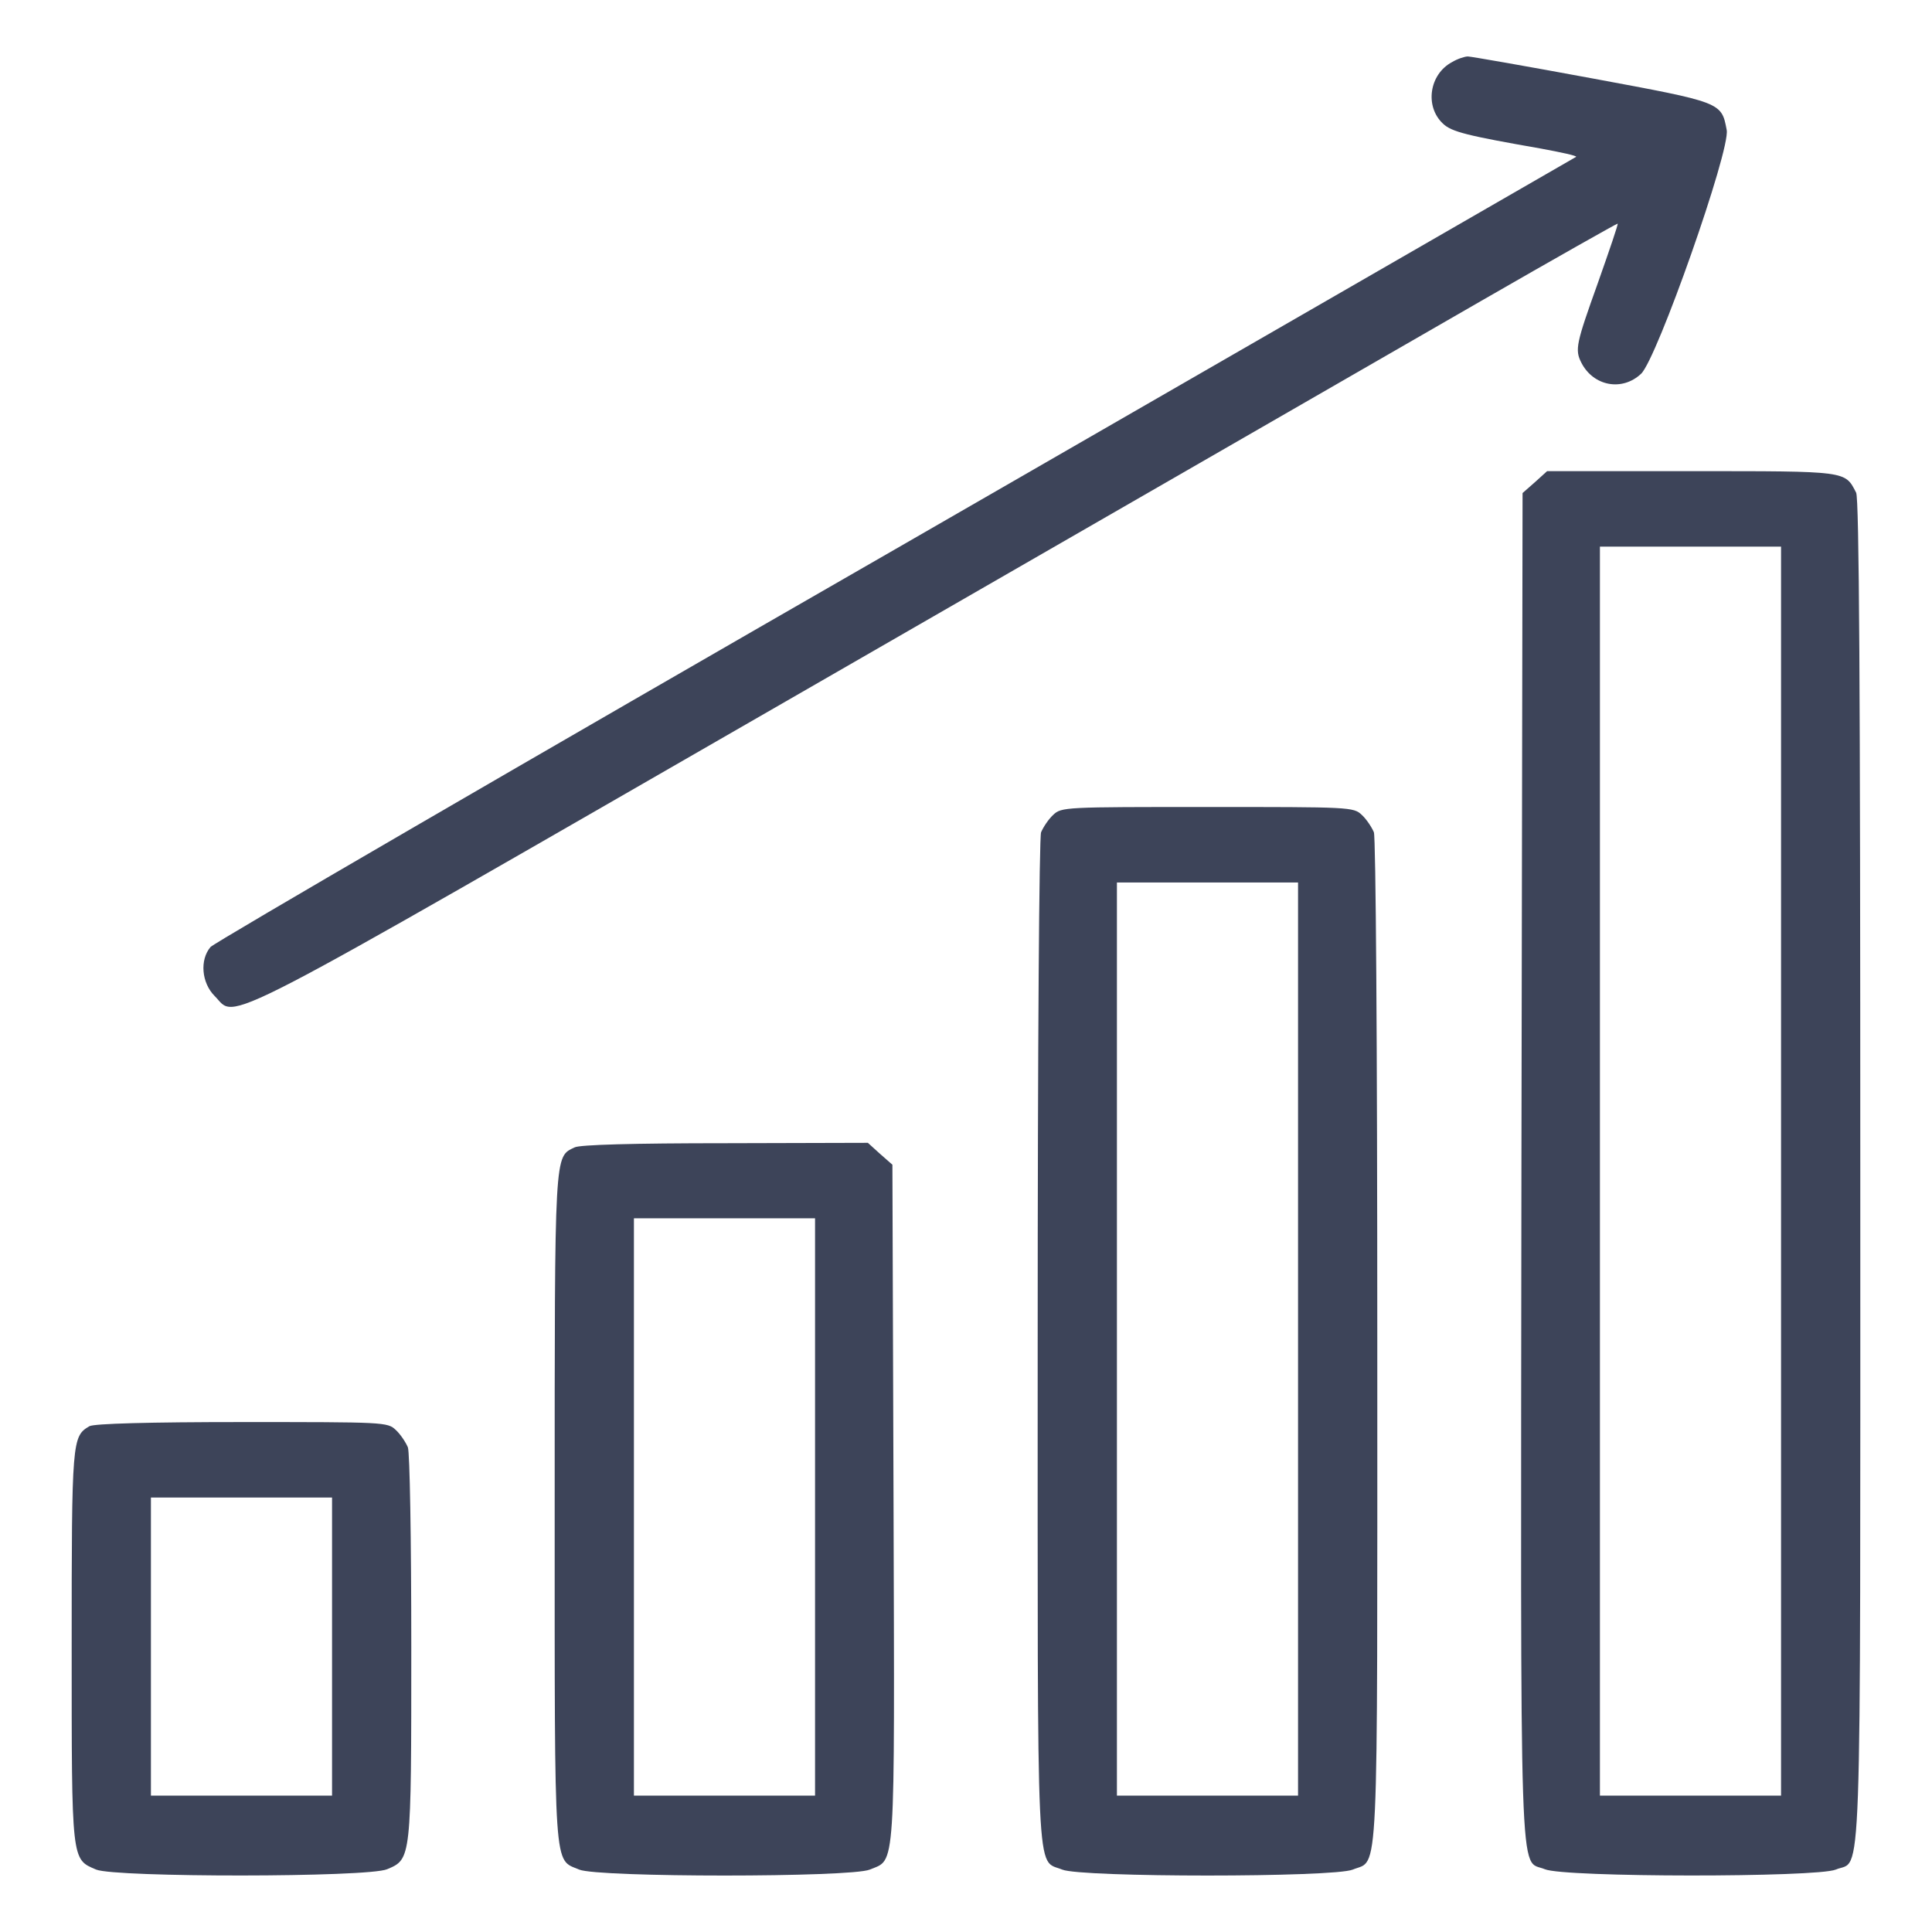
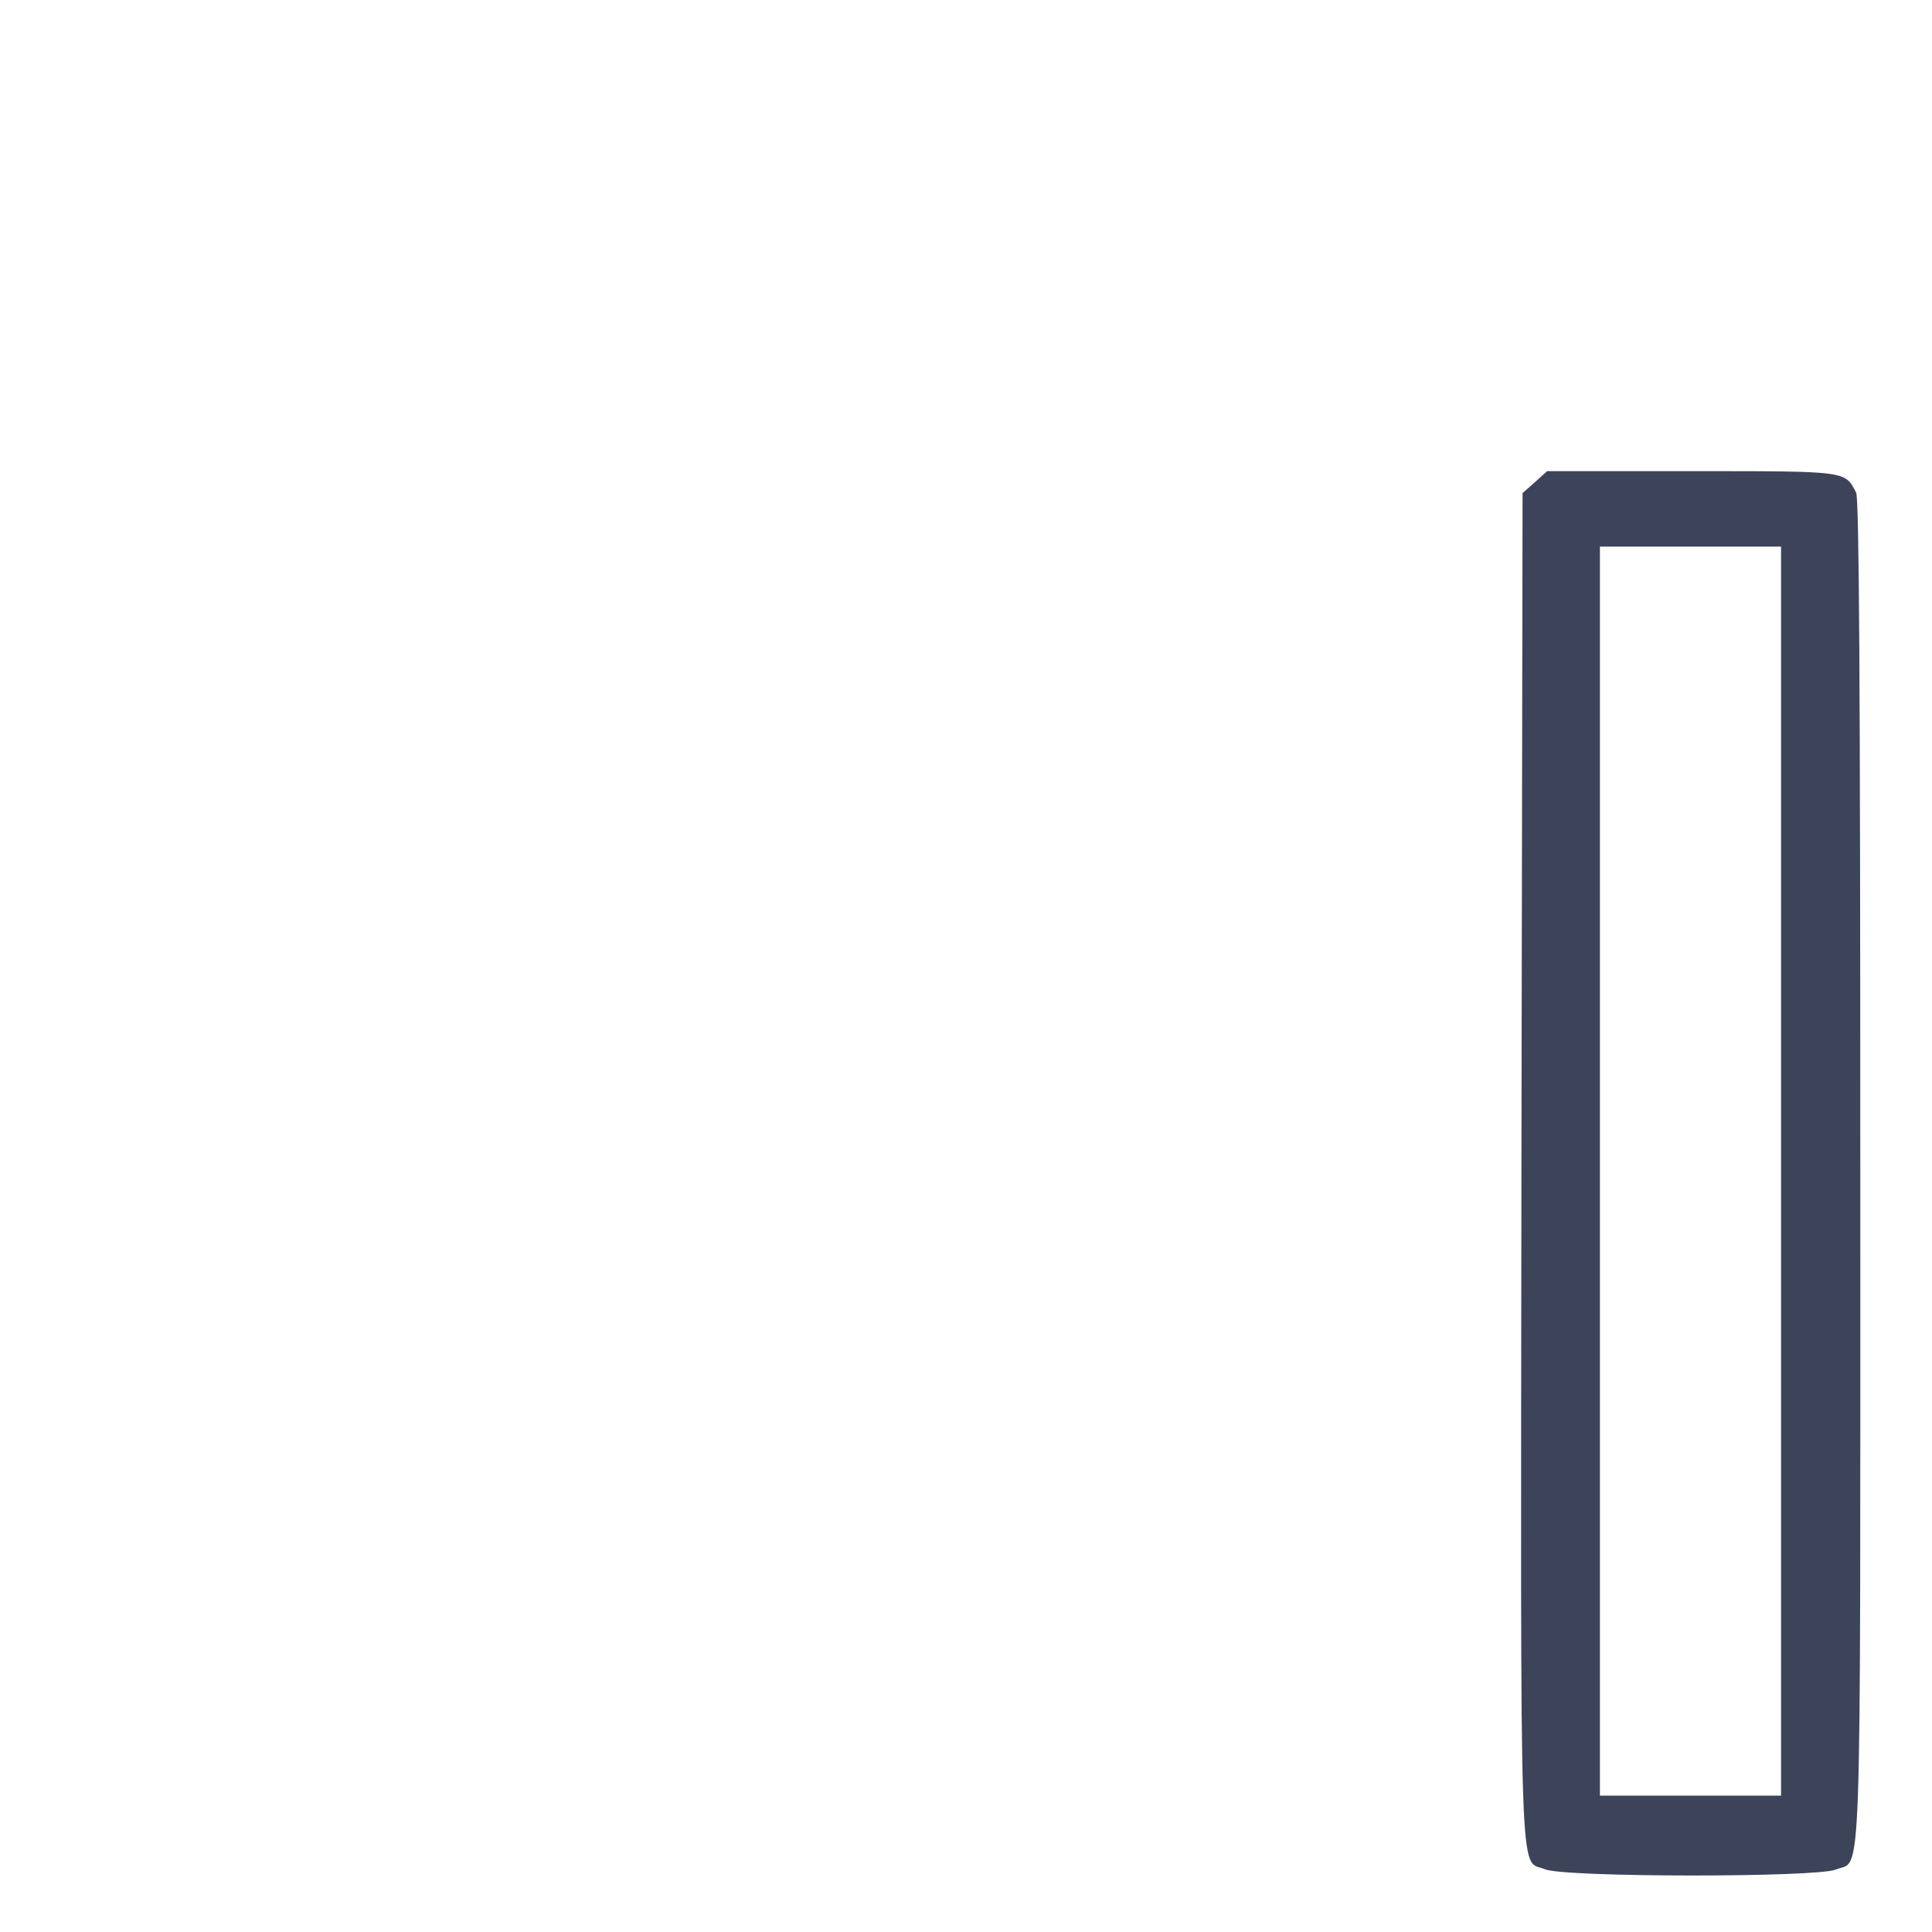
<svg xmlns="http://www.w3.org/2000/svg" width="512pt" height="512pt" viewBox="0,0,256,256">
  <g fill="#3d4459" fill-rule="nonzero" stroke="none" stroke-width="1" stroke-linecap="butt" stroke-linejoin="miter" stroke-miterlimit="10" stroke-dasharray="" stroke-dashoffset="0" font-family="none" font-weight="none" font-size="none" text-anchor="none" style="mix-blend-mode: normal">
    <g transform="translate(-0.002,-0.069) scale(0.5,0.5)">
      <g transform="translate(0,512) scale(0.1,-0.1)">
-         <path d="M3848,4954c-60,-32 -73,-117 -24,-163c23,-22 65,-32 259,-66c54,-10 96,-19 94,-22c-3,-2 -814,-469 -1803,-1039c-990,-569 -1807,-1044 -1816,-1055c-29,-34 -24,-95 11,-130c61,-61 -34,-110 1552,803c794,457 1606,925 1804,1039c198,114 361,206 362,205c2,-1 -22,-71 -52,-156c-58,-162 -62,-178 -44,-213c32,-62 108,-76 158,-29c42,39 237,593 227,646c-14,74 -12,73 -357,137c-173,32 -321,58 -329,58c-8,0 -27,-6 -42,-15z" />
        <path d="M4068,3841l-33,-29l-3,-1781c-2,-1974 -7,-1837 62,-1866c51,-22 720,-22 771,-1c70,30 65,-118 65,1851c0,1289 -3,1782 -11,1798c-30,58 -21,57 -436,57h-383zM4720,2015v-1655h-240h-240v1655v1655h240h240z" />
-         <path d="M2791,2959c-12,-11 -26,-32 -32,-46c-5,-15 -9,-548 -9,-1349c0,-1469 -5,-1371 65,-1400c50,-21 720,-21 770,0c70,29 65,-69 65,1400c0,801 -4,1334 -9,1349c-6,14 -20,35 -32,46c-22,21 -31,21 -409,21c-378,0 -387,0 -409,-21zM3440,1570v-1210h-240h-240v1210v1210h240h240z" />
-         <path d="M1523,2078c-54,-26 -53,-2 -53,-958c0,-977 -3,-927 65,-956c50,-21 720,-21 770,0c69,29 66,-23 63,972l-3,896l-33,29l-32,29l-378,-1c-244,0 -385,-4 -399,-11zM2160,1125v-765h-240h-240v765v765h240h240z" />
-         <path d="M237,1339c-46,-27 -47,-36 -47,-584c0,-573 -1,-563 65,-591c51,-21 720,-21 771,1c64,27 64,25 64,589c0,290 -4,515 -9,529c-6,14 -20,35 -32,46c-22,21 -30,21 -408,21c-244,0 -392,-4 -404,-11zM880,755v-395h-240h-240v395v395h240h240z" />
      </g>
    </g>
  </g>
</svg>